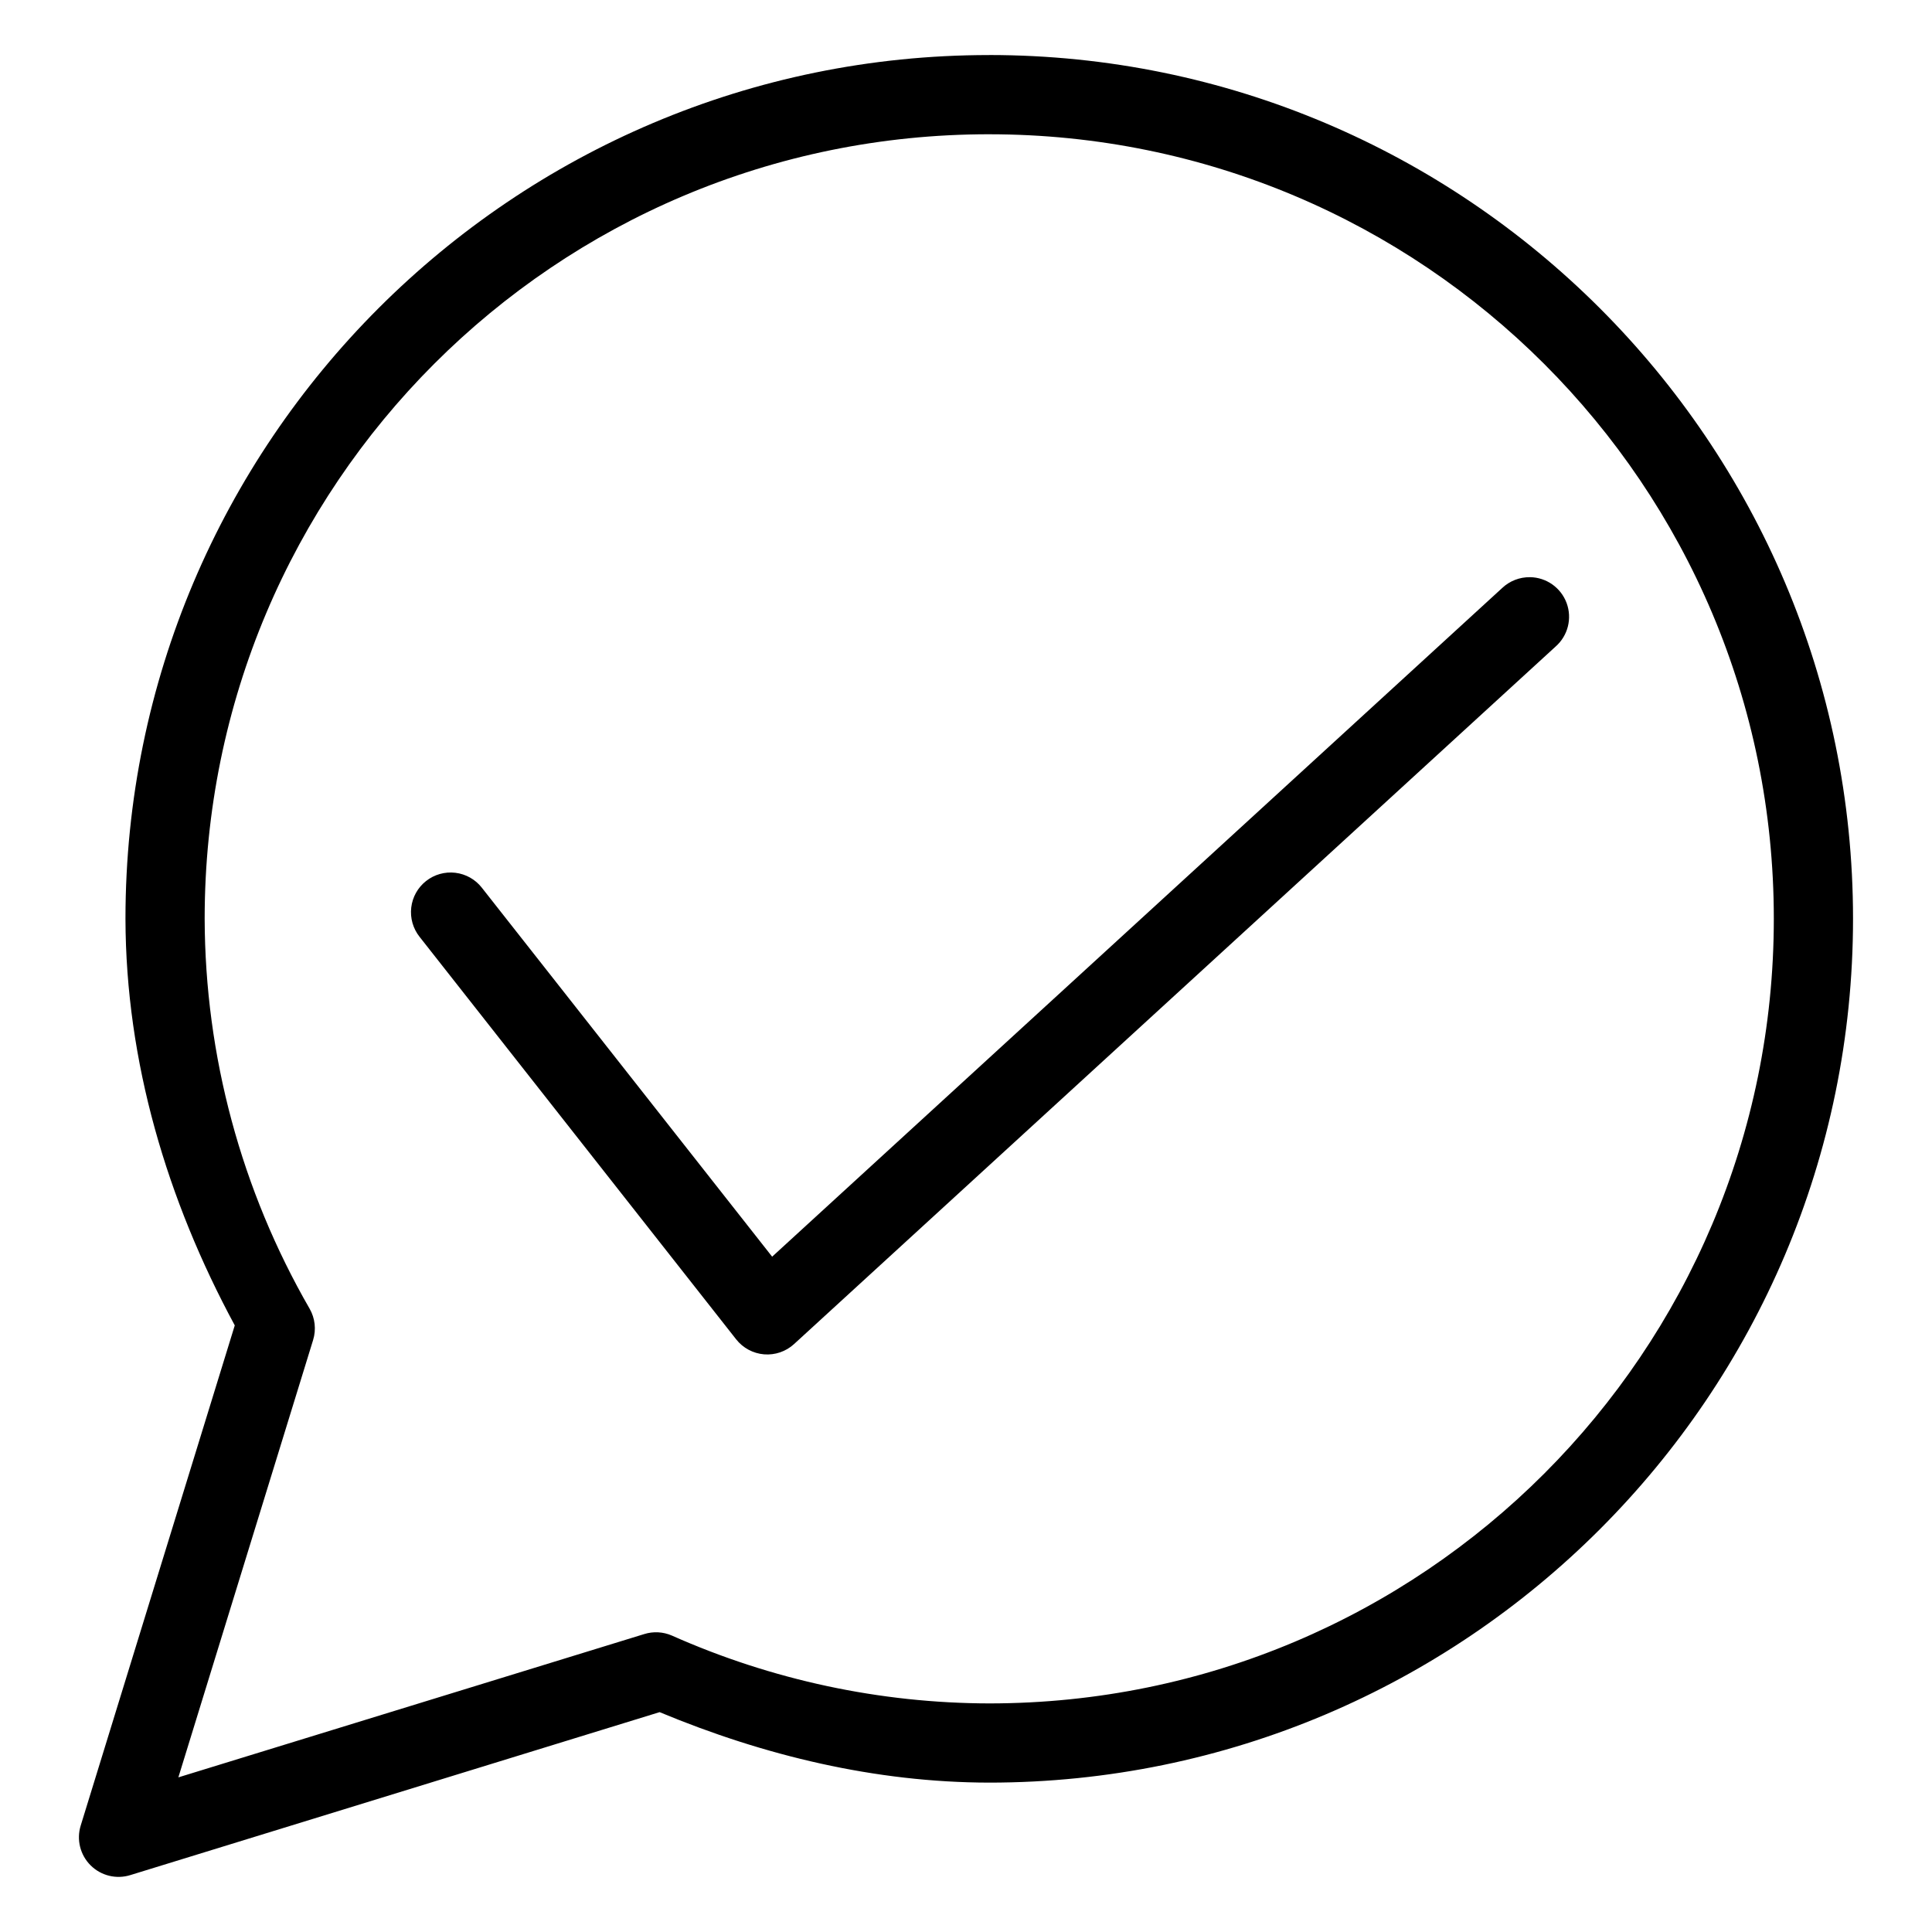
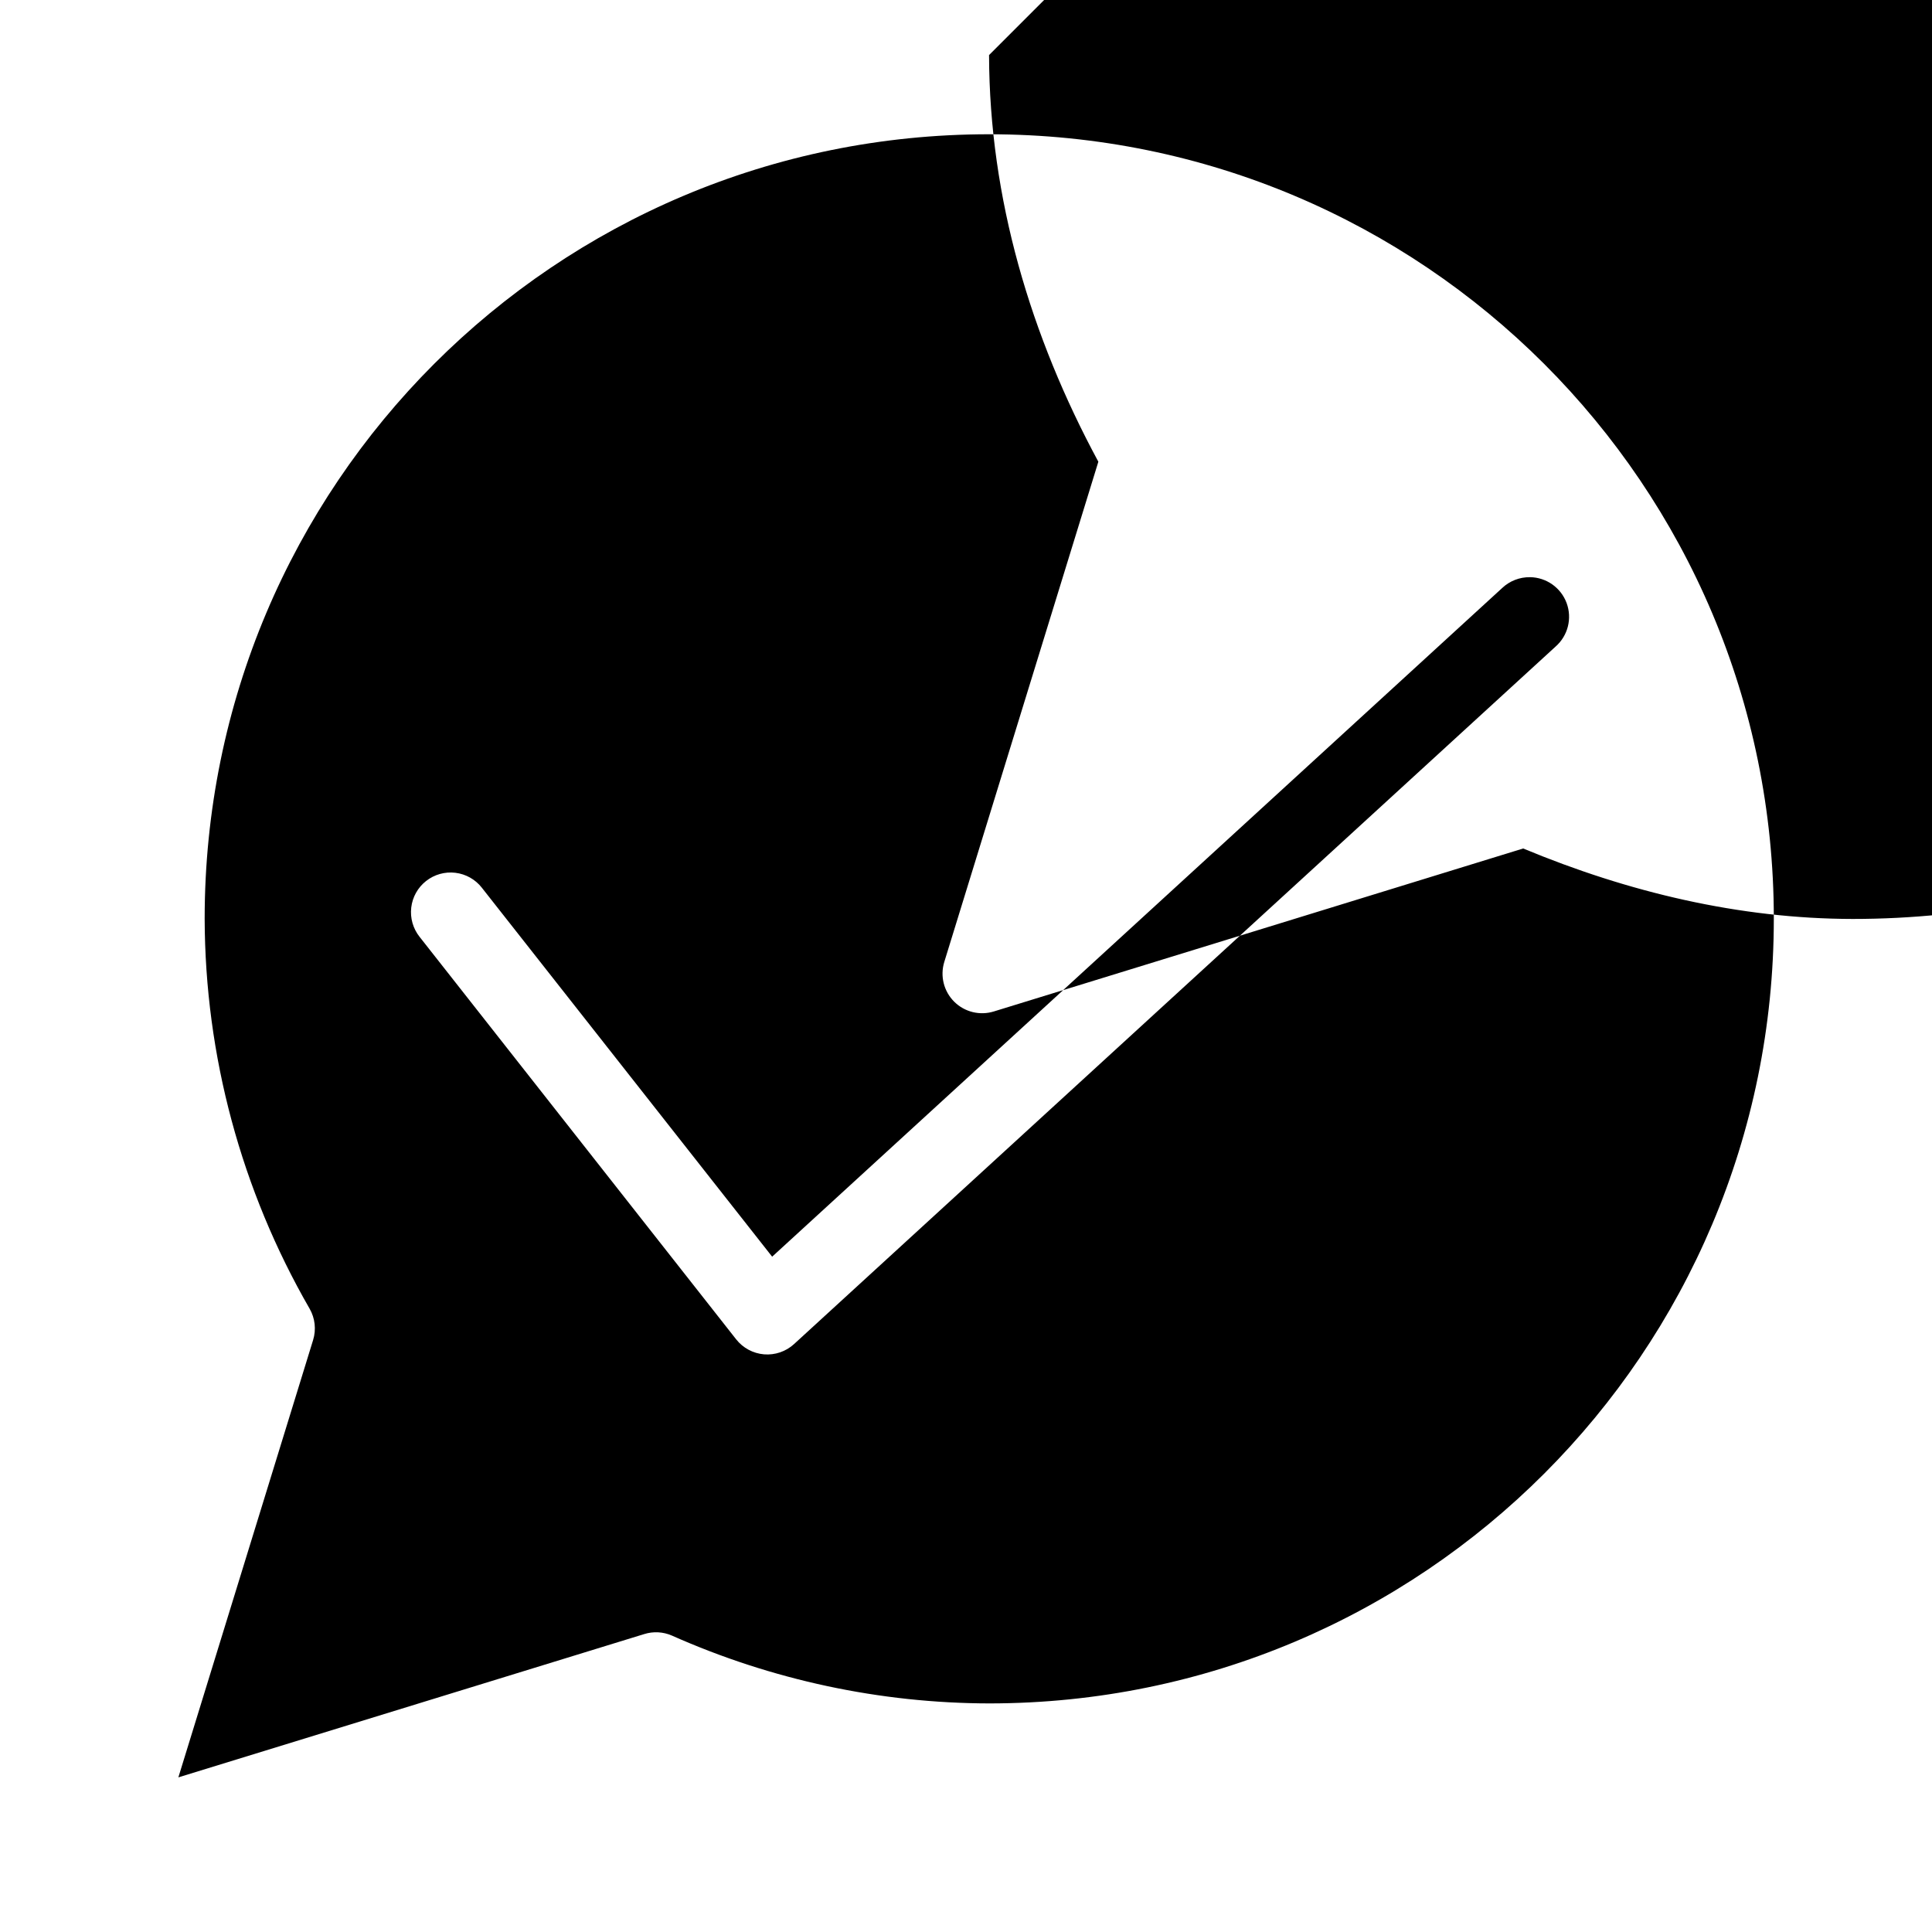
<svg xmlns="http://www.w3.org/2000/svg" fill="#000000" width="800px" height="800px" version="1.1" viewBox="144 144 512 512">
-   <path d="m406.11 158.59c-126.29 0-228.86 102.59-228.86 228.88v0.082c0.094 37.82 11.02 74.469 28.965 107.69l-40.832 132.57c-1.148 3.727-0.133 7.781 2.633 10.531s6.828 3.738 10.547 2.57l140.24-43.176c27.754 11.559 57.211 18.625 87.309 18.676 126.3 0 228.96-102.65 228.96-228.95 0-126.3-102.67-228.88-228.96-228.88zm0 20.992c114.95 0 207.97 92.941 207.97 207.89 0 114.93-92.977 207.91-207.89 207.95-28.988-0.051-57.645-6.203-84.133-17.98-2.324-1.012-4.938-1.152-7.359-0.387l-123.43 37.965 35.711-115.91c0.848-2.769 0.516-5.769-0.922-8.281-18.129-31.43-27.723-67.082-27.82-103.36 0-114.95 92.922-207.89 207.87-207.89zm143.36 117.38c-2.742-0.043-5.391 0.988-7.383 2.871l-193.46 177.2-76.938-97.785h0.004c-1.723-2.199-4.25-3.621-7.023-3.953-2.773-0.332-5.566 0.453-7.758 2.184-2.195 1.727-3.609 4.262-3.93 7.035-0.324 2.773 0.473 5.562 2.207 7.75l83.906 106.68c1.809 2.293 4.488 3.731 7.394 3.969 2.91 0.238 5.789-0.75 7.941-2.719l201.84-184.87c3.254-2.871 4.406-7.449 2.898-11.52-1.508-4.066-5.363-6.789-9.703-6.848z" />
+   <path d="m406.11 158.59v0.082c0.094 37.82 11.02 74.469 28.965 107.69l-40.832 132.57c-1.148 3.727-0.133 7.781 2.633 10.531s6.828 3.738 10.547 2.57l140.24-43.176c27.754 11.559 57.211 18.625 87.309 18.676 126.3 0 228.96-102.65 228.96-228.95 0-126.3-102.67-228.88-228.96-228.88zm0 20.992c114.95 0 207.97 92.941 207.97 207.89 0 114.93-92.977 207.91-207.89 207.95-28.988-0.051-57.645-6.203-84.133-17.98-2.324-1.012-4.938-1.152-7.359-0.387l-123.43 37.965 35.711-115.91c0.848-2.769 0.516-5.769-0.922-8.281-18.129-31.43-27.723-67.082-27.82-103.36 0-114.95 92.922-207.89 207.87-207.89zm143.36 117.38c-2.742-0.043-5.391 0.988-7.383 2.871l-193.46 177.2-76.938-97.785h0.004c-1.723-2.199-4.25-3.621-7.023-3.953-2.773-0.332-5.566 0.453-7.758 2.184-2.195 1.727-3.609 4.262-3.93 7.035-0.324 2.773 0.473 5.562 2.207 7.75l83.906 106.68c1.809 2.293 4.488 3.731 7.394 3.969 2.91 0.238 5.789-0.75 7.941-2.719l201.84-184.87c3.254-2.871 4.406-7.449 2.898-11.52-1.508-4.066-5.363-6.789-9.703-6.848z" />
</svg>